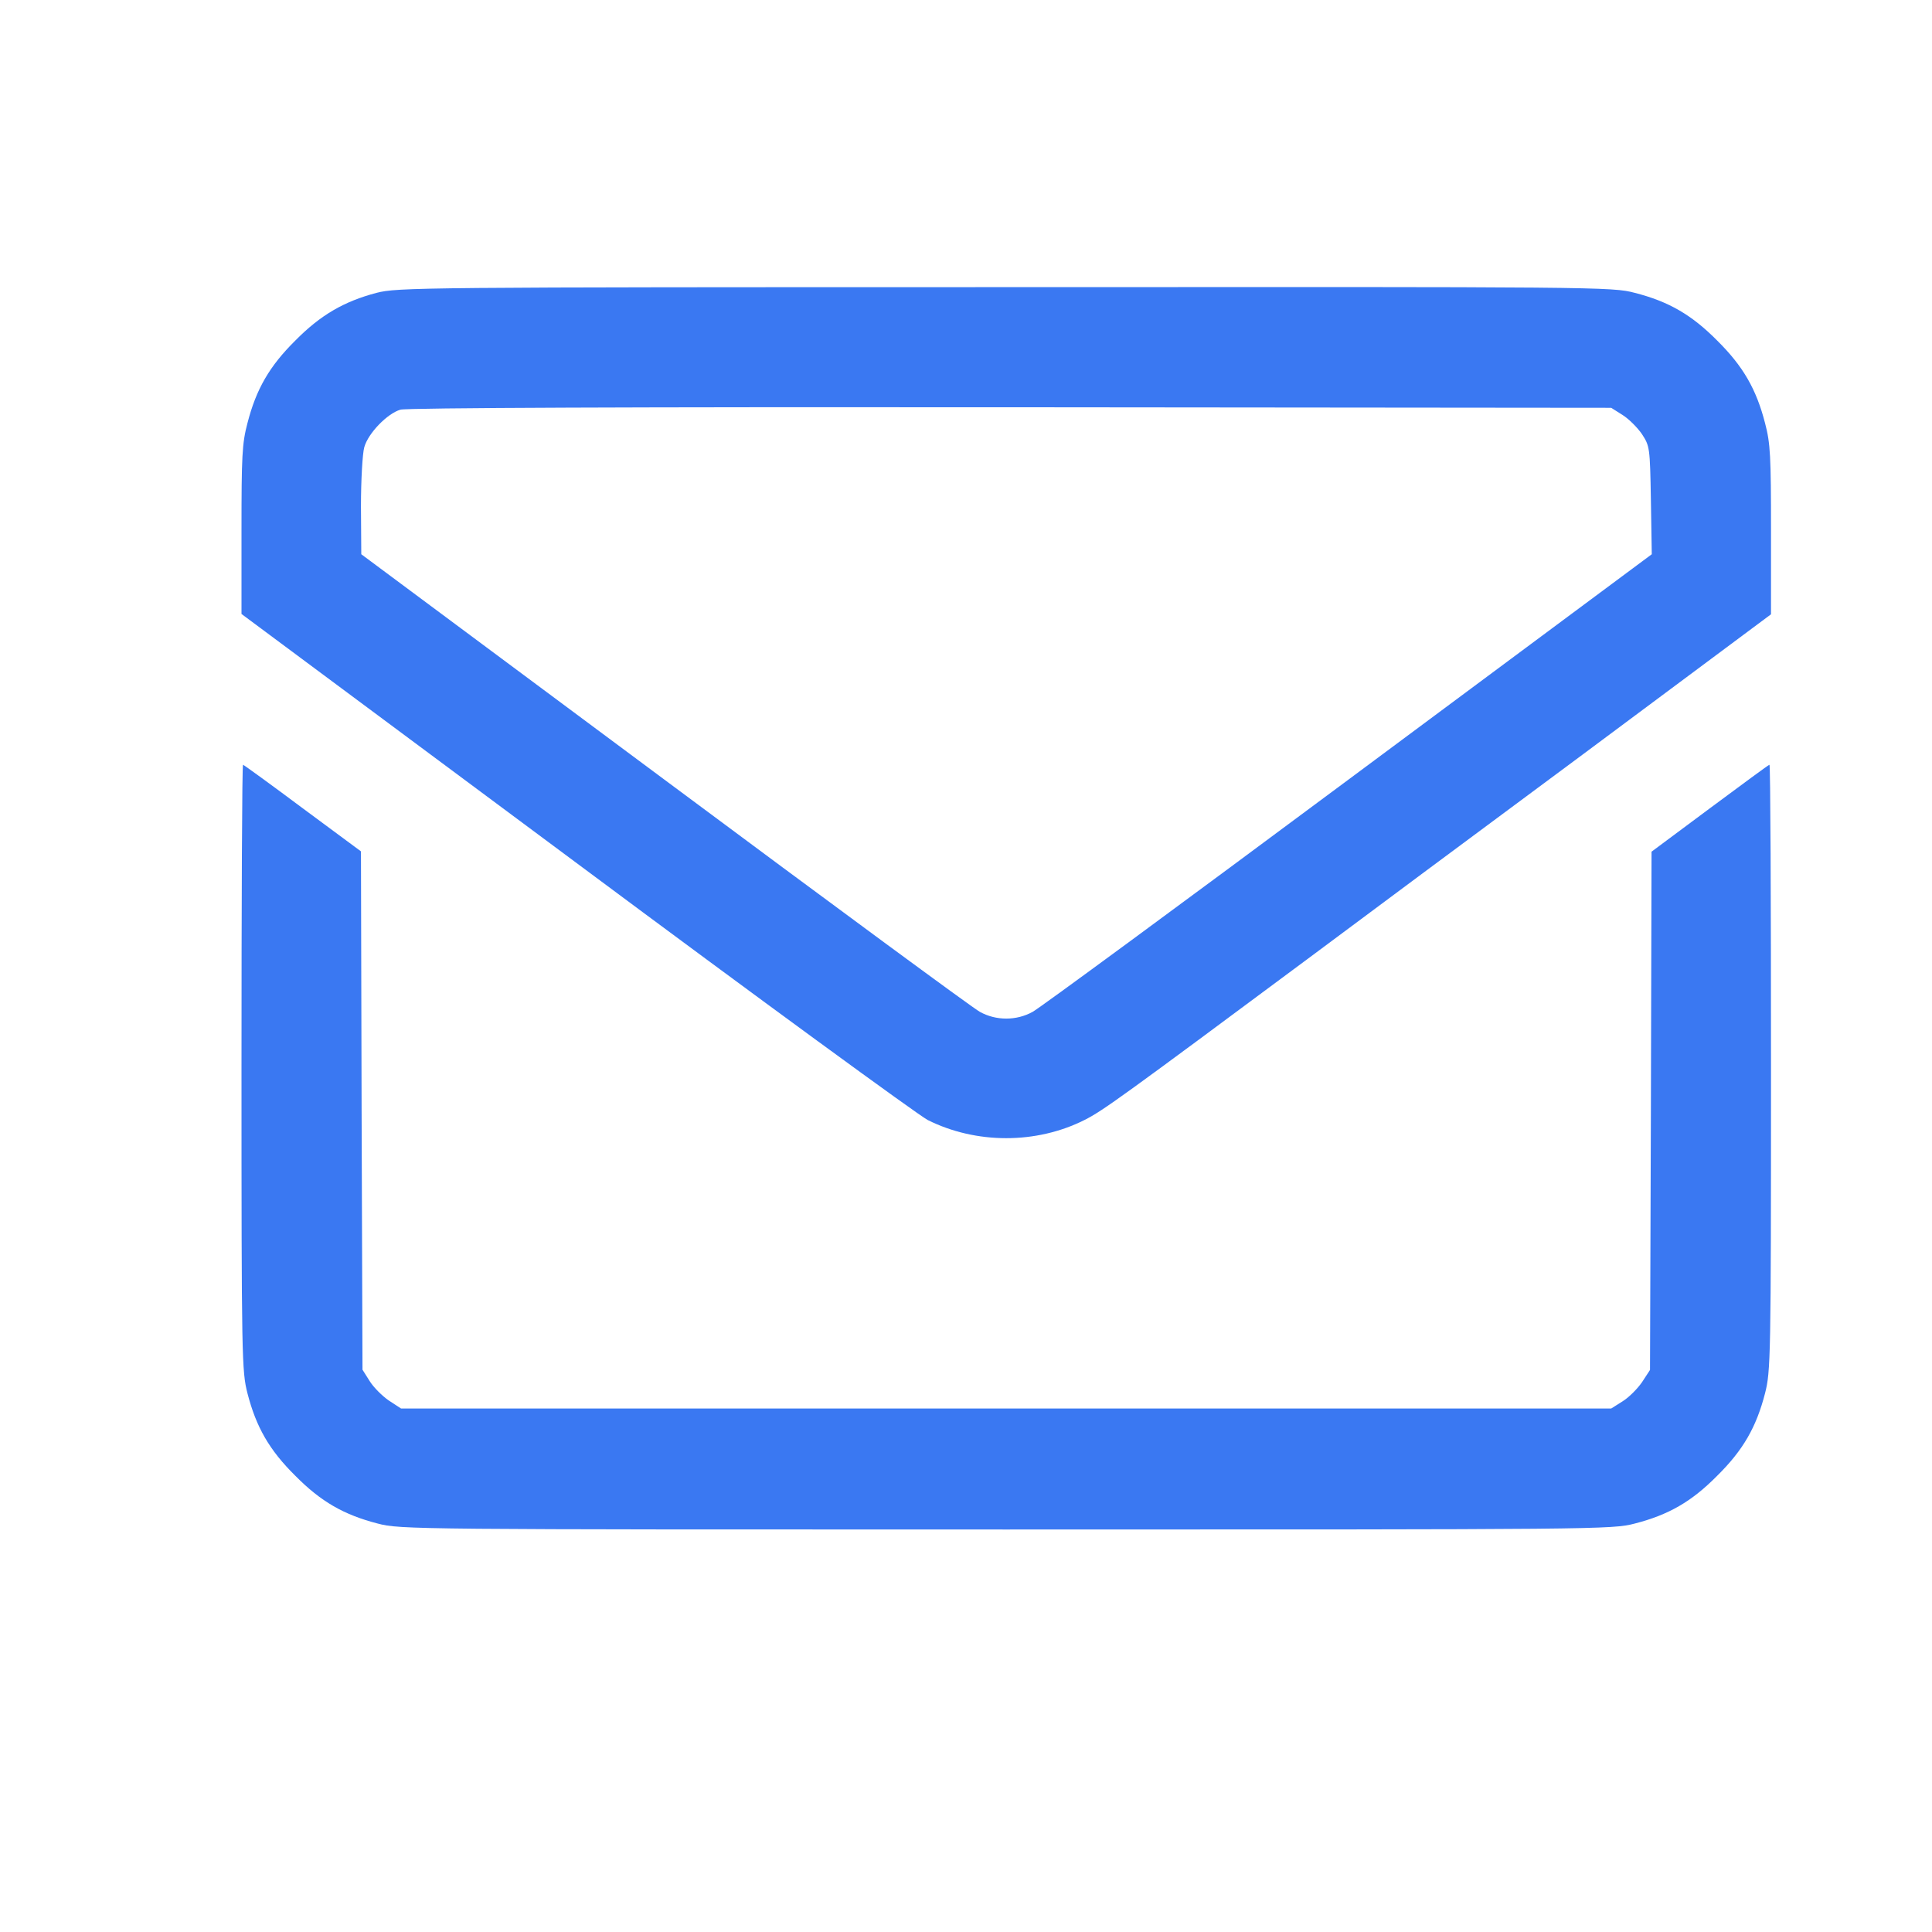
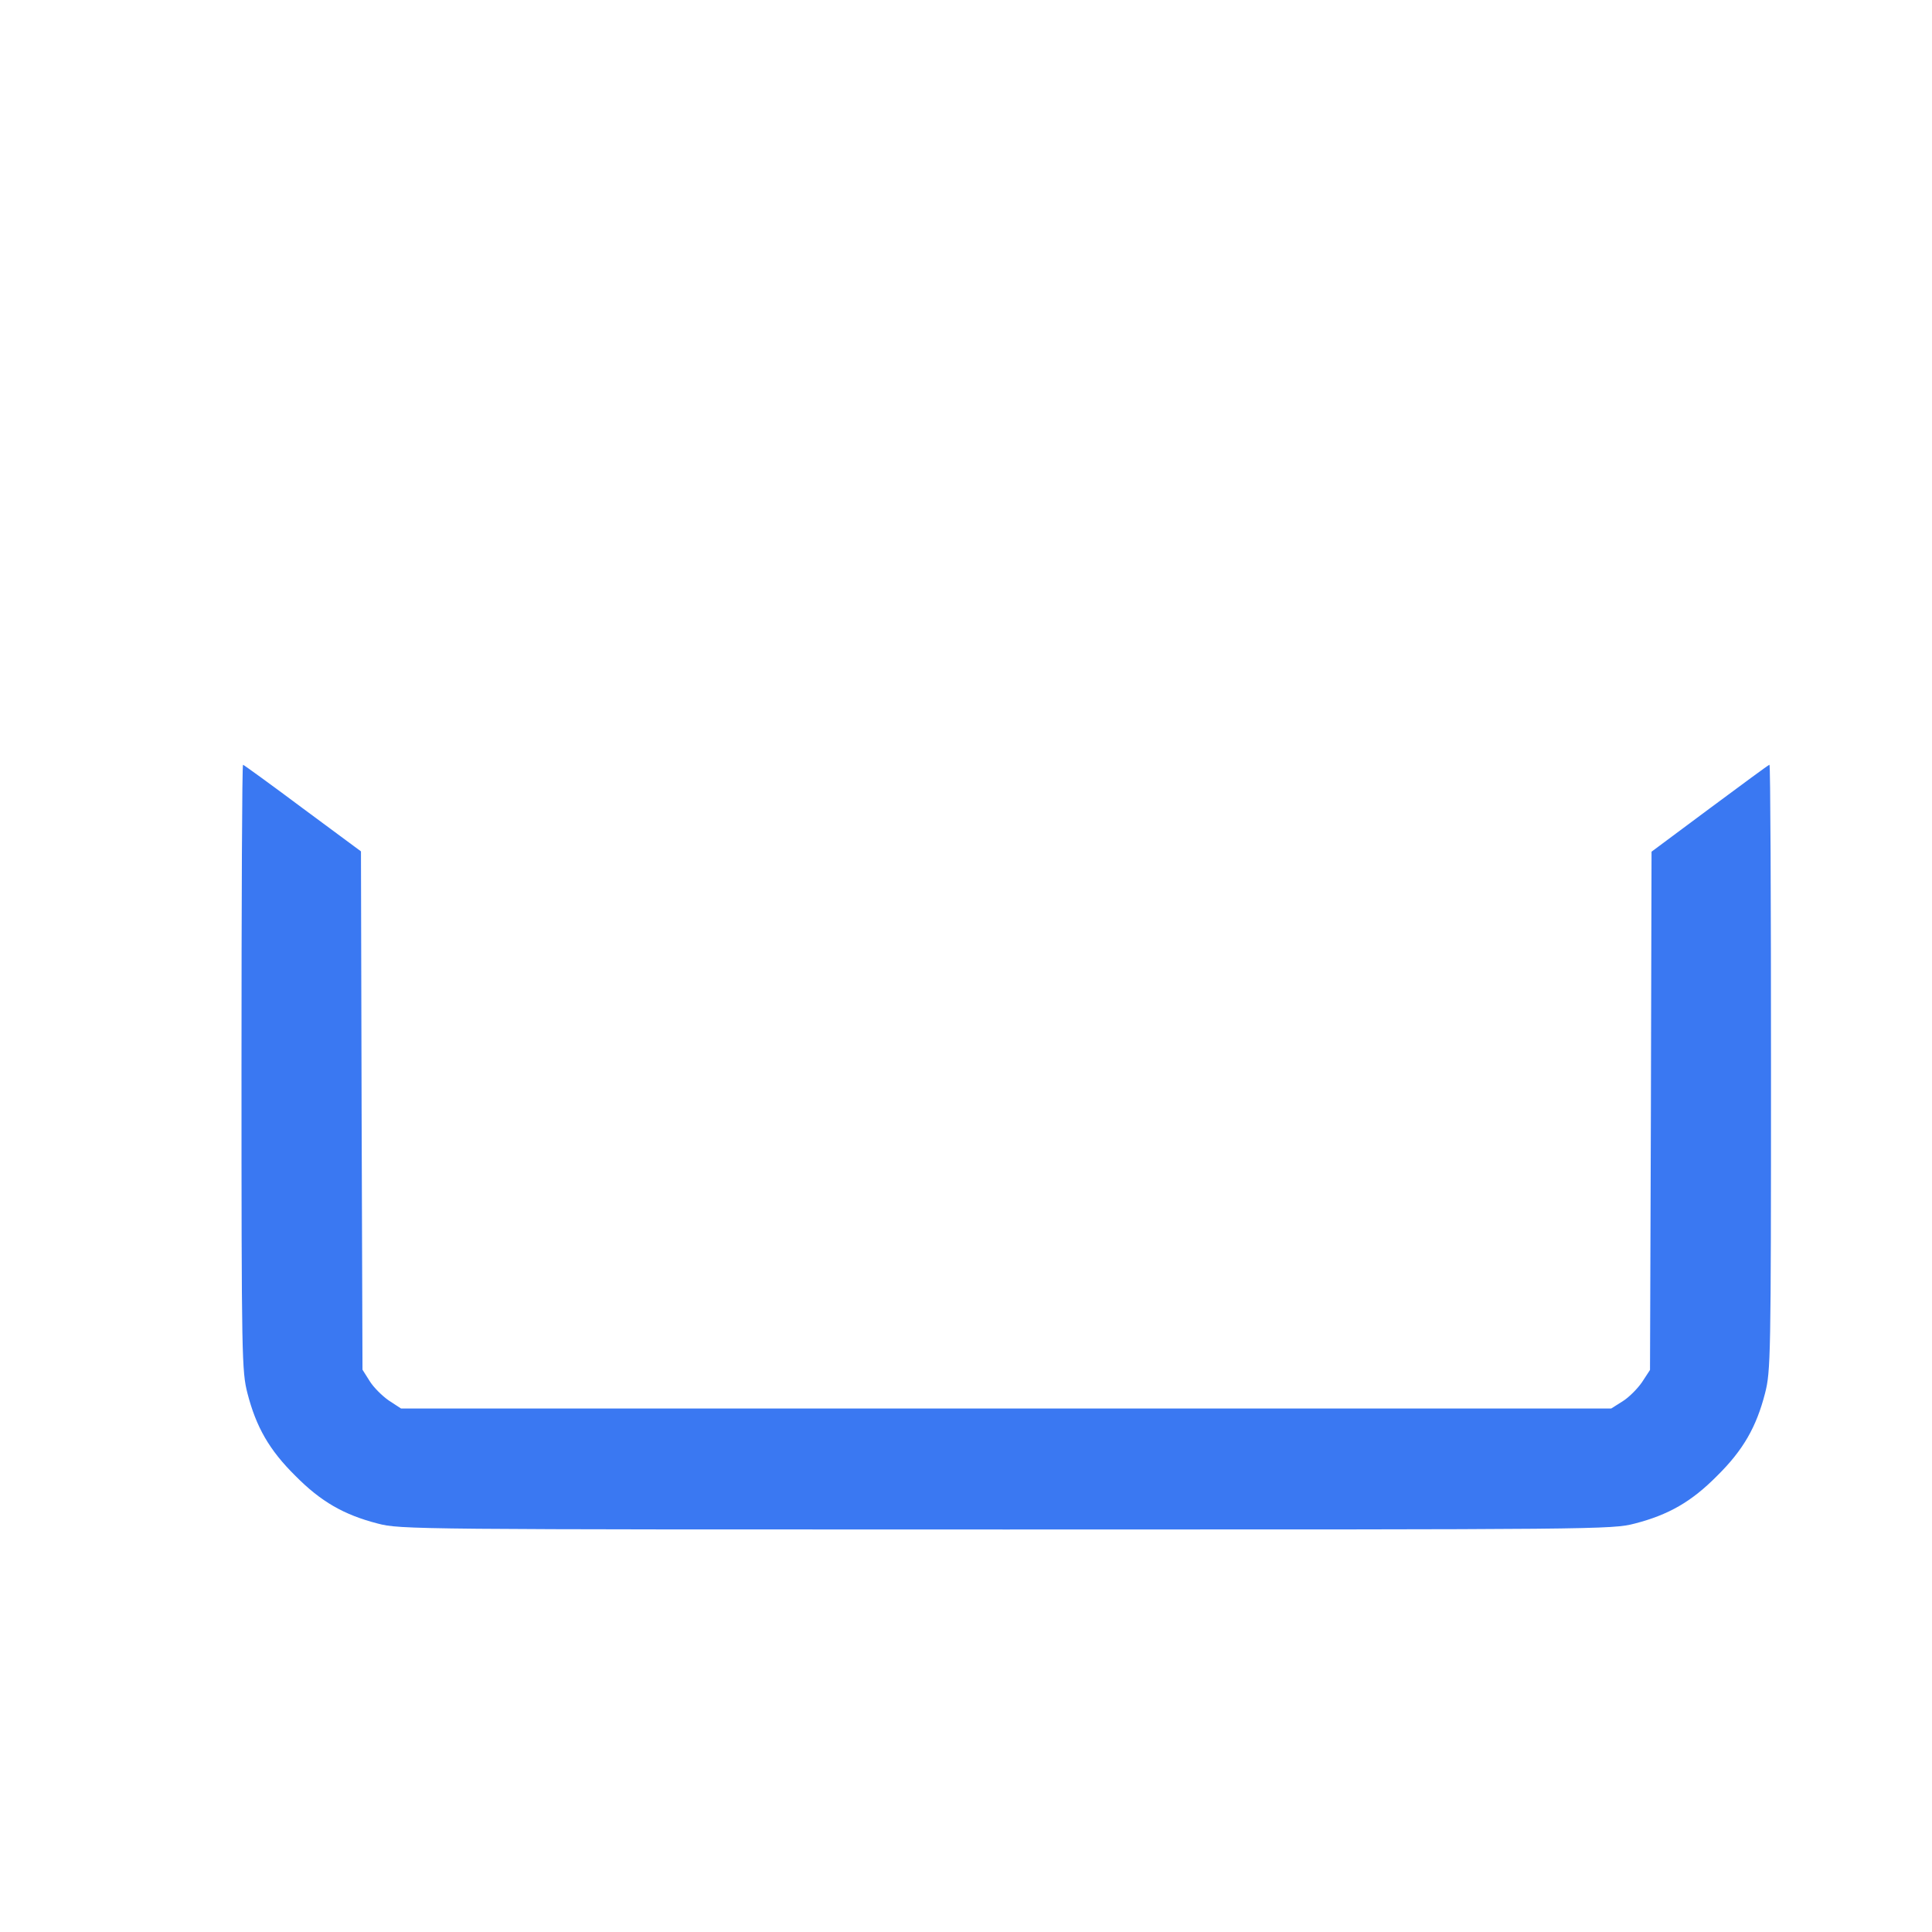
<svg xmlns="http://www.w3.org/2000/svg" width="24" height="24" viewBox="0 0 24 24" fill="none">
-   <path d="M4.677 3.638C4.273 3.745 3.983 3.912 3.668 4.231C3.345 4.551 3.182 4.836 3.074 5.256C3.007 5.508 3 5.668 3 6.584V7.627L7.149 10.711C9.427 12.407 11.398 13.846 11.524 13.913C12.125 14.214 12.875 14.214 13.472 13.913C13.695 13.802 13.951 13.616 16.252 11.906C16.834 11.471 18.367 10.332 19.658 9.375L22 7.631V6.588C22 5.668 21.993 5.508 21.926 5.256C21.818 4.836 21.655 4.551 21.332 4.231C21.013 3.909 20.727 3.745 20.308 3.638C20.026 3.563 19.874 3.563 12.485 3.567C5.186 3.567 4.941 3.571 4.677 3.638ZM20.156 5.155C20.234 5.204 20.341 5.311 20.397 5.393C20.493 5.541 20.497 5.556 20.508 6.213L20.519 6.885L16.749 9.686C14.678 11.226 12.912 12.525 12.827 12.57C12.626 12.681 12.374 12.681 12.173 12.57C12.088 12.525 10.325 11.226 8.255 9.686L4.488 6.885L4.484 6.291C4.484 5.964 4.503 5.634 4.525 5.556C4.573 5.382 4.811 5.137 4.974 5.089C5.052 5.066 7.917 5.055 12.556 5.059L20.015 5.066L20.156 5.155Z" fill="#3A78F2" />
  <path d="M3 13.259C3 16.885 3.004 17.033 3.074 17.308C3.182 17.727 3.345 18.013 3.668 18.332C3.987 18.655 4.273 18.818 4.692 18.926C4.974 19 5.13 19 12.5 19C19.87 19 20.026 19 20.308 18.926C20.727 18.818 21.013 18.655 21.332 18.332C21.655 18.013 21.818 17.727 21.926 17.308C21.996 17.033 22 16.885 22 13.259C22 11.192 21.993 9.5 21.981 9.5C21.97 9.5 21.64 9.745 21.239 10.042L20.516 10.58L20.508 13.801L20.497 17.018L20.397 17.171C20.341 17.252 20.234 17.36 20.156 17.408L20.015 17.497H12.496H4.982L4.829 17.397C4.748 17.341 4.64 17.234 4.592 17.156L4.503 17.015L4.492 13.797L4.484 10.576L3.757 10.038C3.36 9.741 3.026 9.5 3.019 9.5C3.007 9.5 3 11.192 3 13.259Z" fill="#3A78F2" />
</svg>